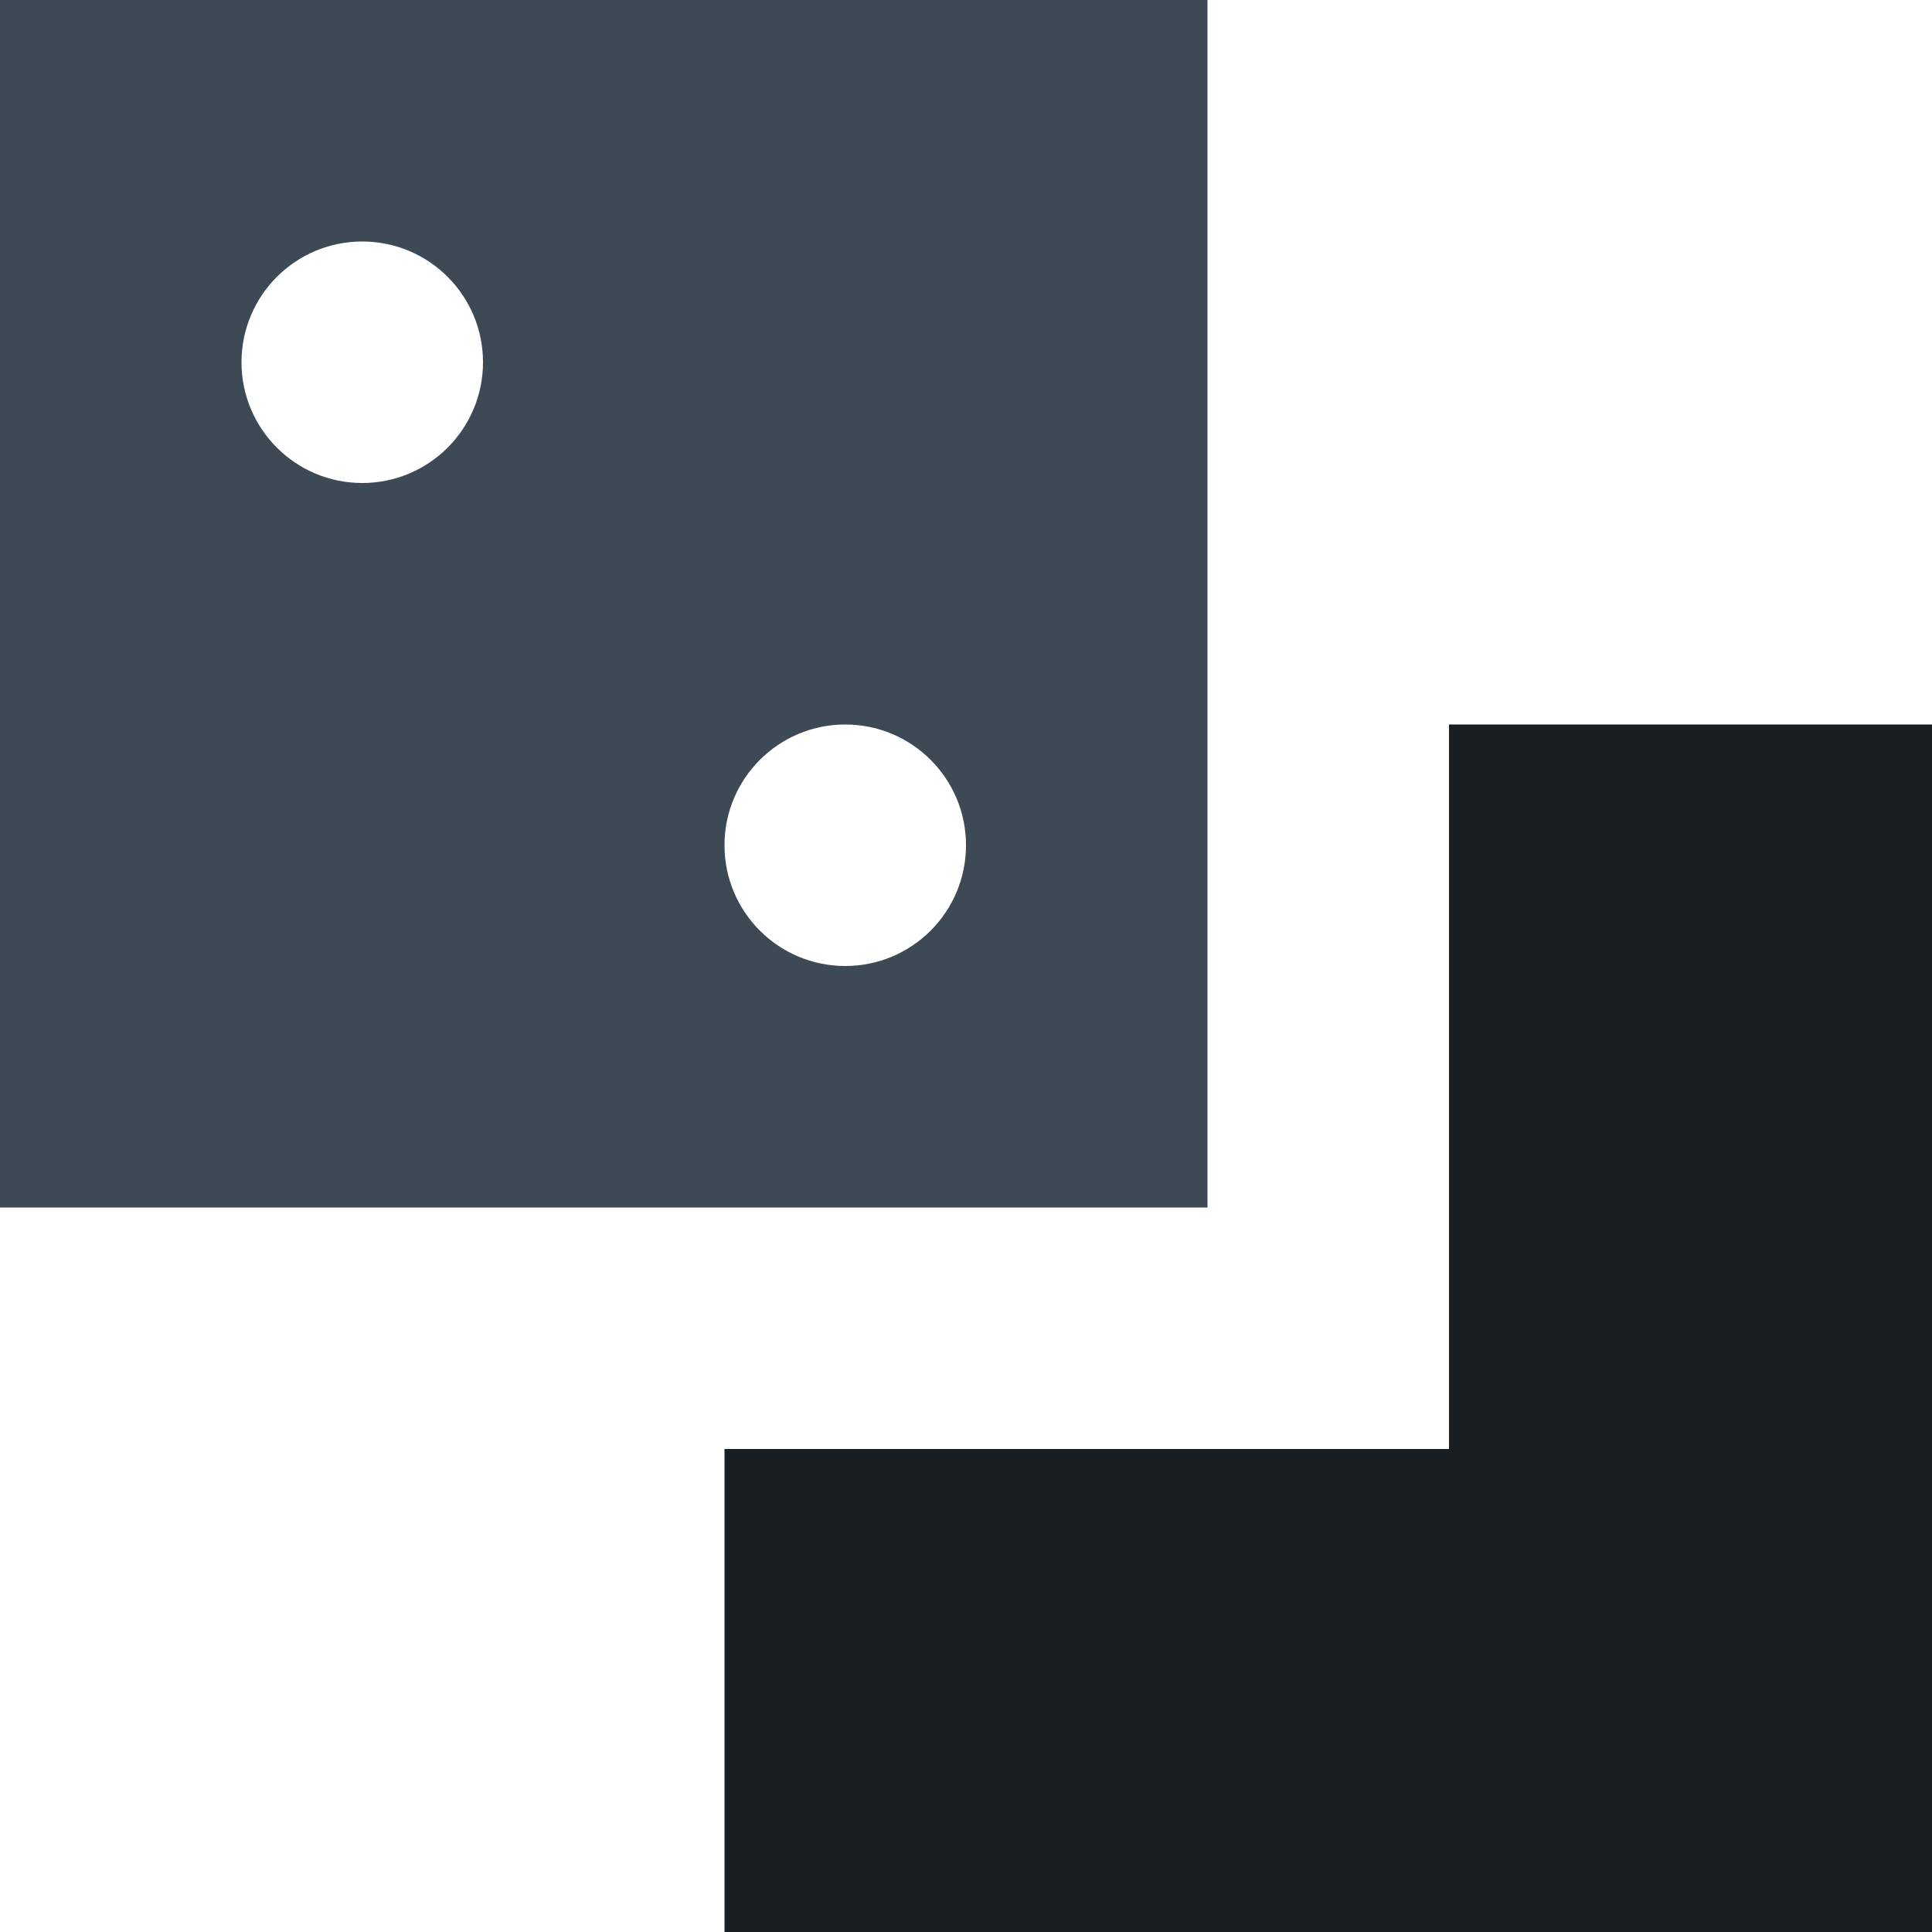
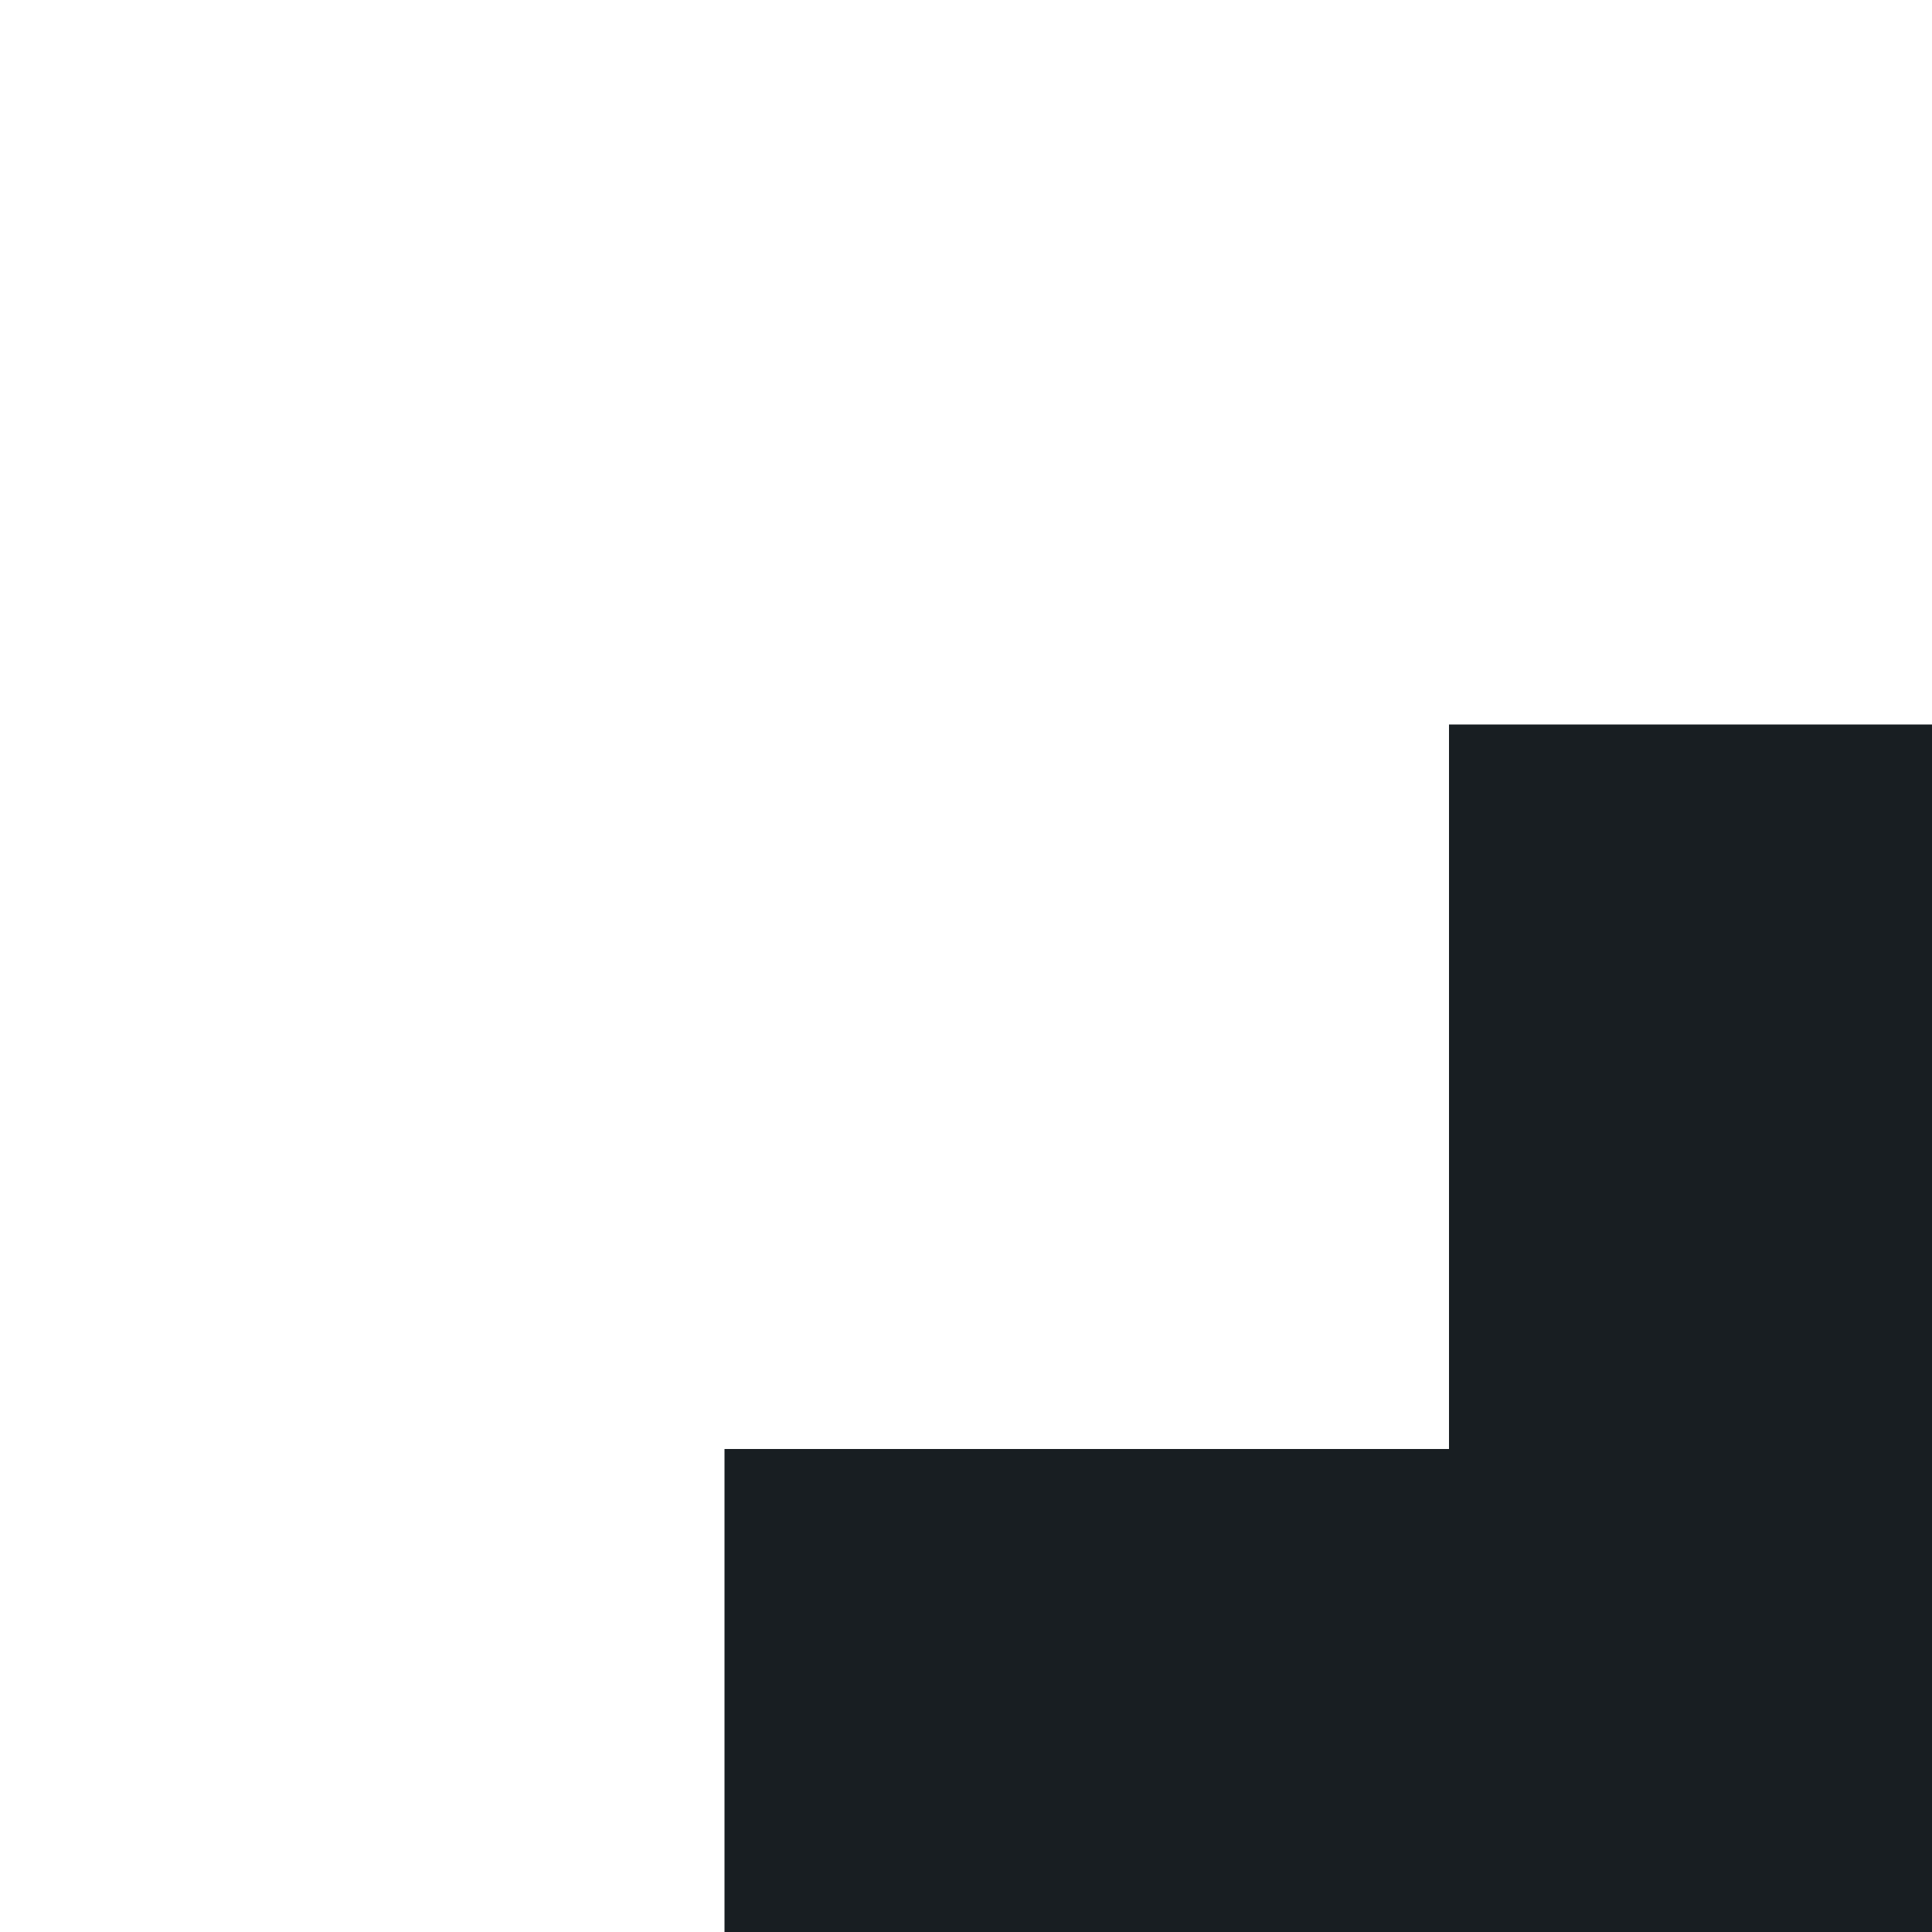
<svg xmlns="http://www.w3.org/2000/svg" xml:space="preserve" width="0.5in" height="0.5in" version="1.1" style="shape-rendering:geometricPrecision; text-rendering:geometricPrecision; image-rendering:optimizeQuality; fill-rule:evenodd; clip-rule:evenodd" viewBox="0 0 500 500">
  <defs>
    <style type="text/css">
   
    .fil0 {fill:#3D4A56}
    .fil1 {fill:#181E22;fill-rule:nonzero}
   
  </style>
  </defs>
  <g id="Layer_x0020_1">
-     <path class="fil0" d="M312.5 0l-312.5 0 0 312.5 312.5 0 0 -312.5zm-218.75 125c17.26,0 31.25,-13.99 31.25,-31.25 0,-17.26 -13.99,-31.25 -31.25,-31.25 -17.26,0 -31.25,13.99 -31.25,31.25 0,17.26 13.99,31.25 31.25,31.25zm156.25 93.75c0,17.26 -13.99,31.25 -31.25,31.25 -17.26,0 -31.25,-13.99 -31.25,-31.25 0,-17.26 13.99,-31.25 31.25,-31.25 17.26,0 31.25,13.99 31.25,31.25z" />
    <polygon class="fil1" points="187.5,500 187.5,375 375,375 375,187.5 500,187.5 500,500 " />
  </g>
</svg>